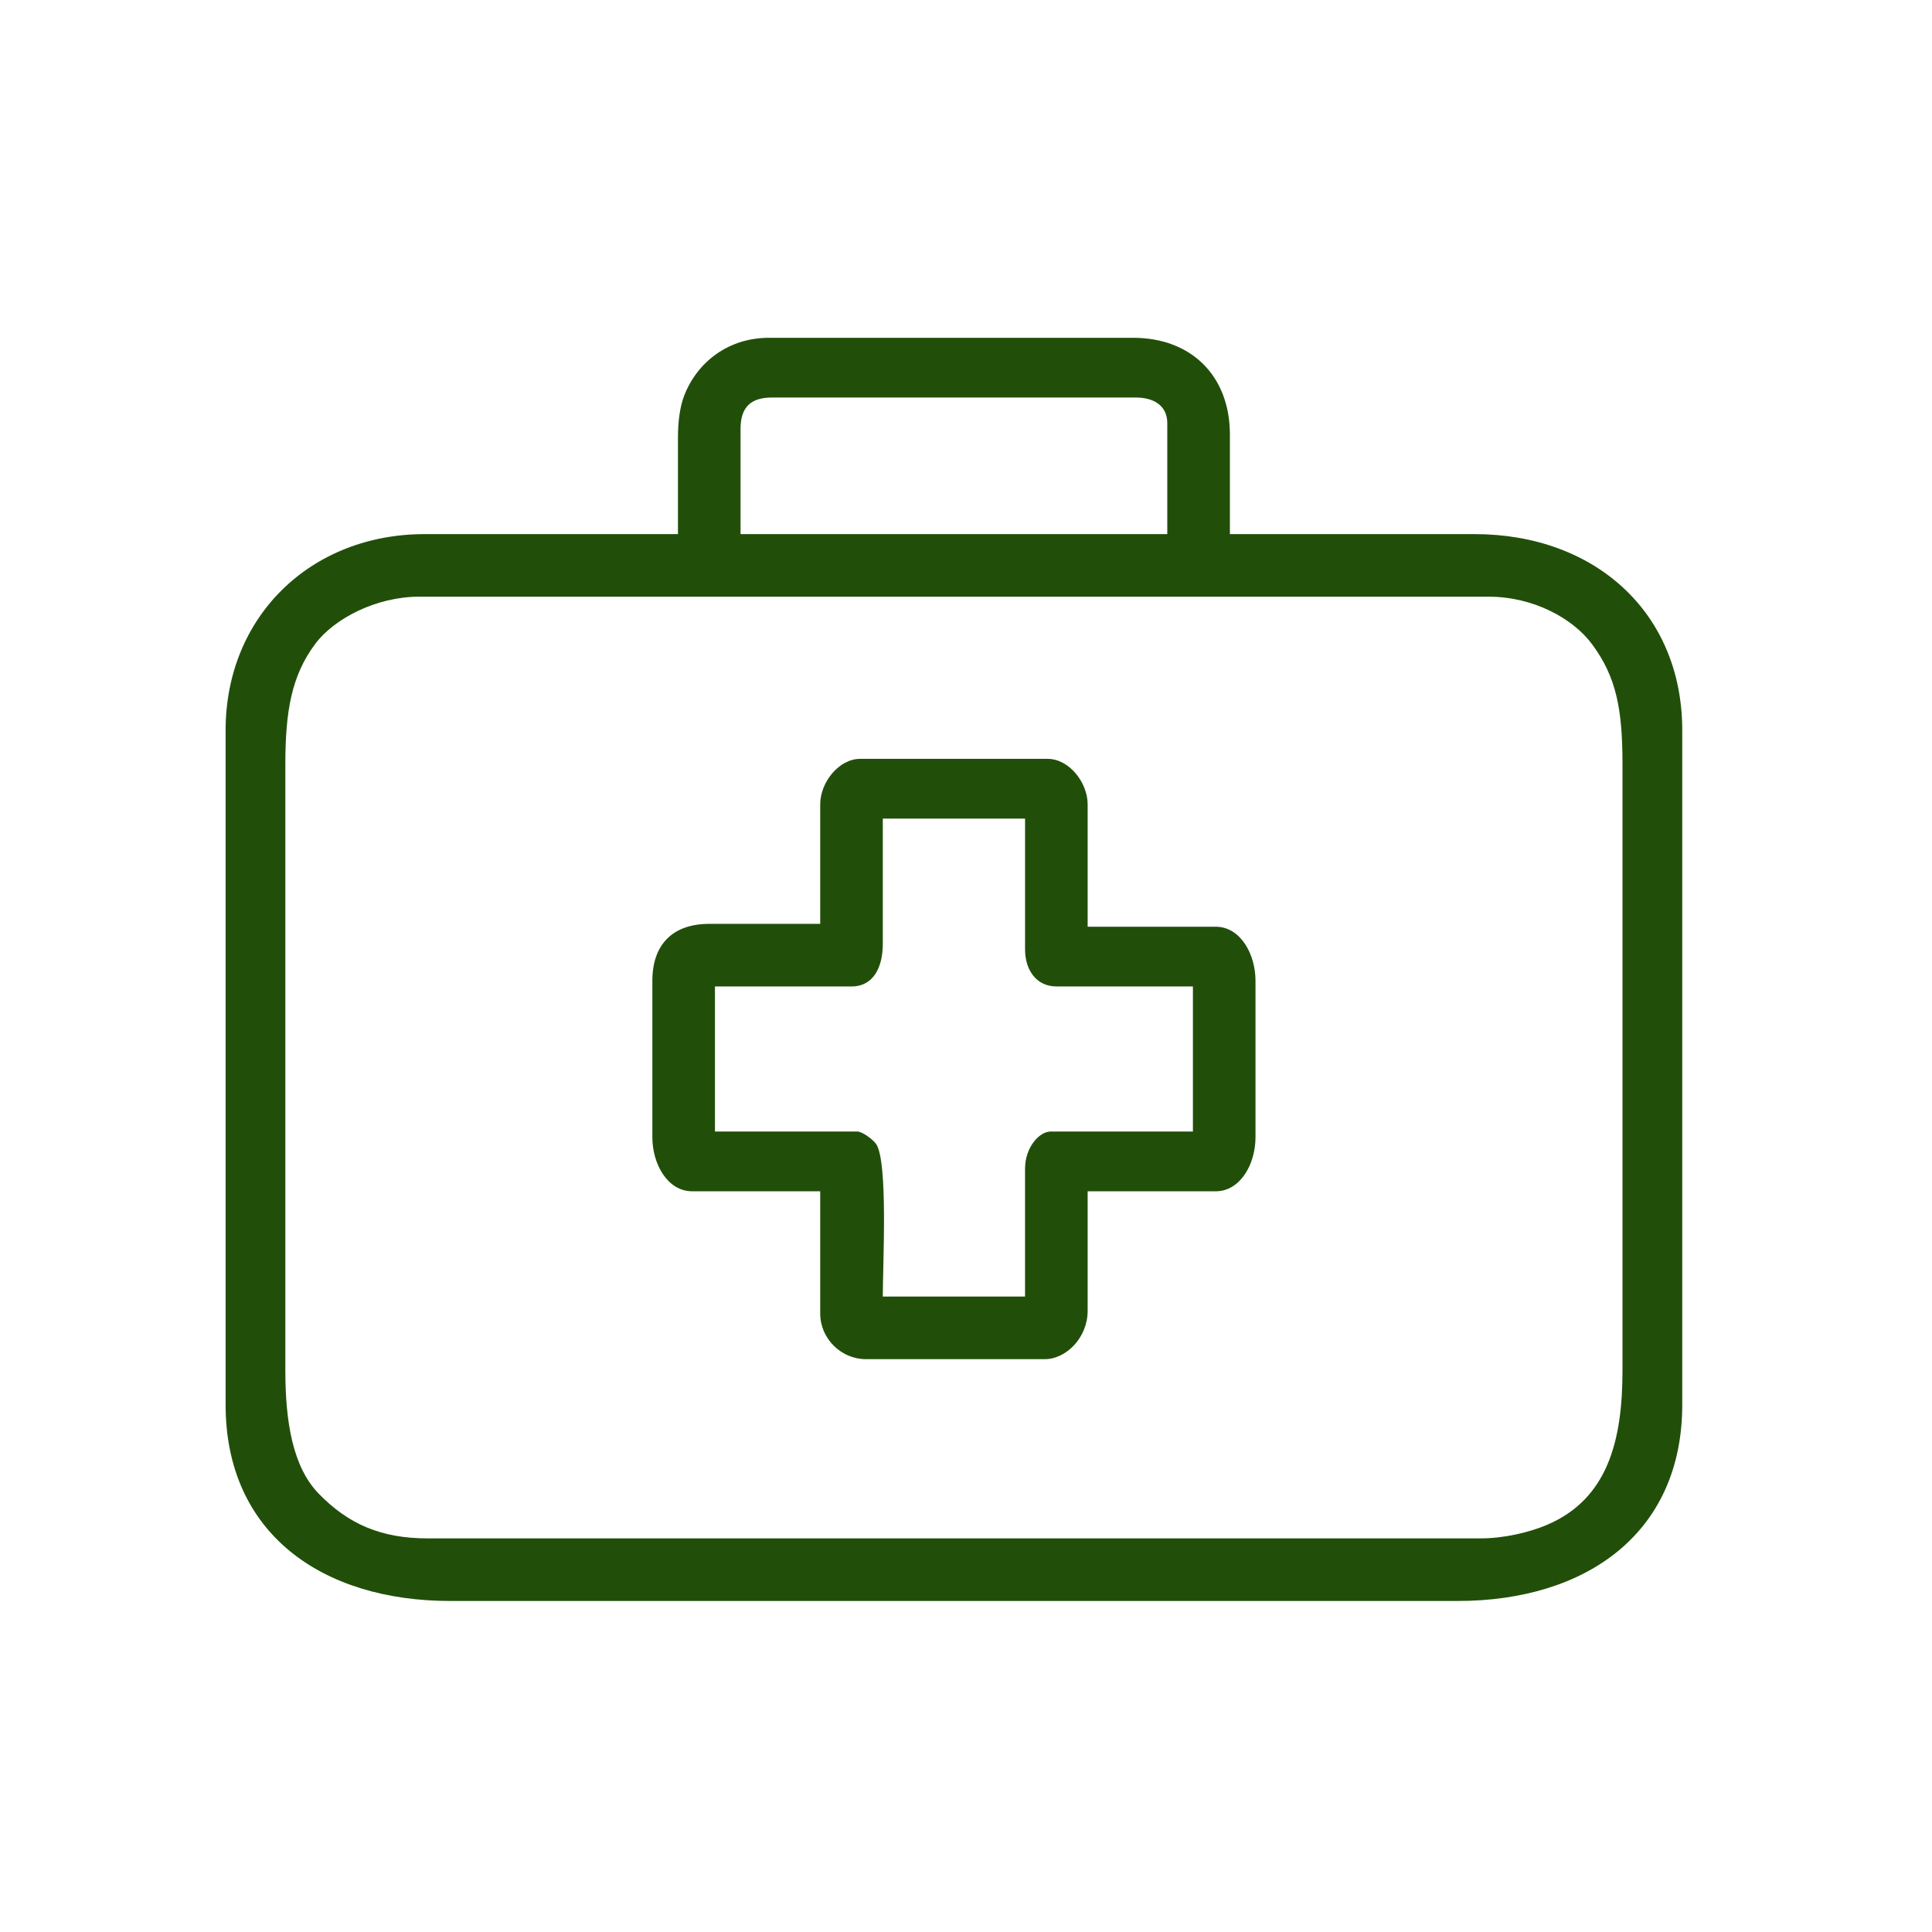
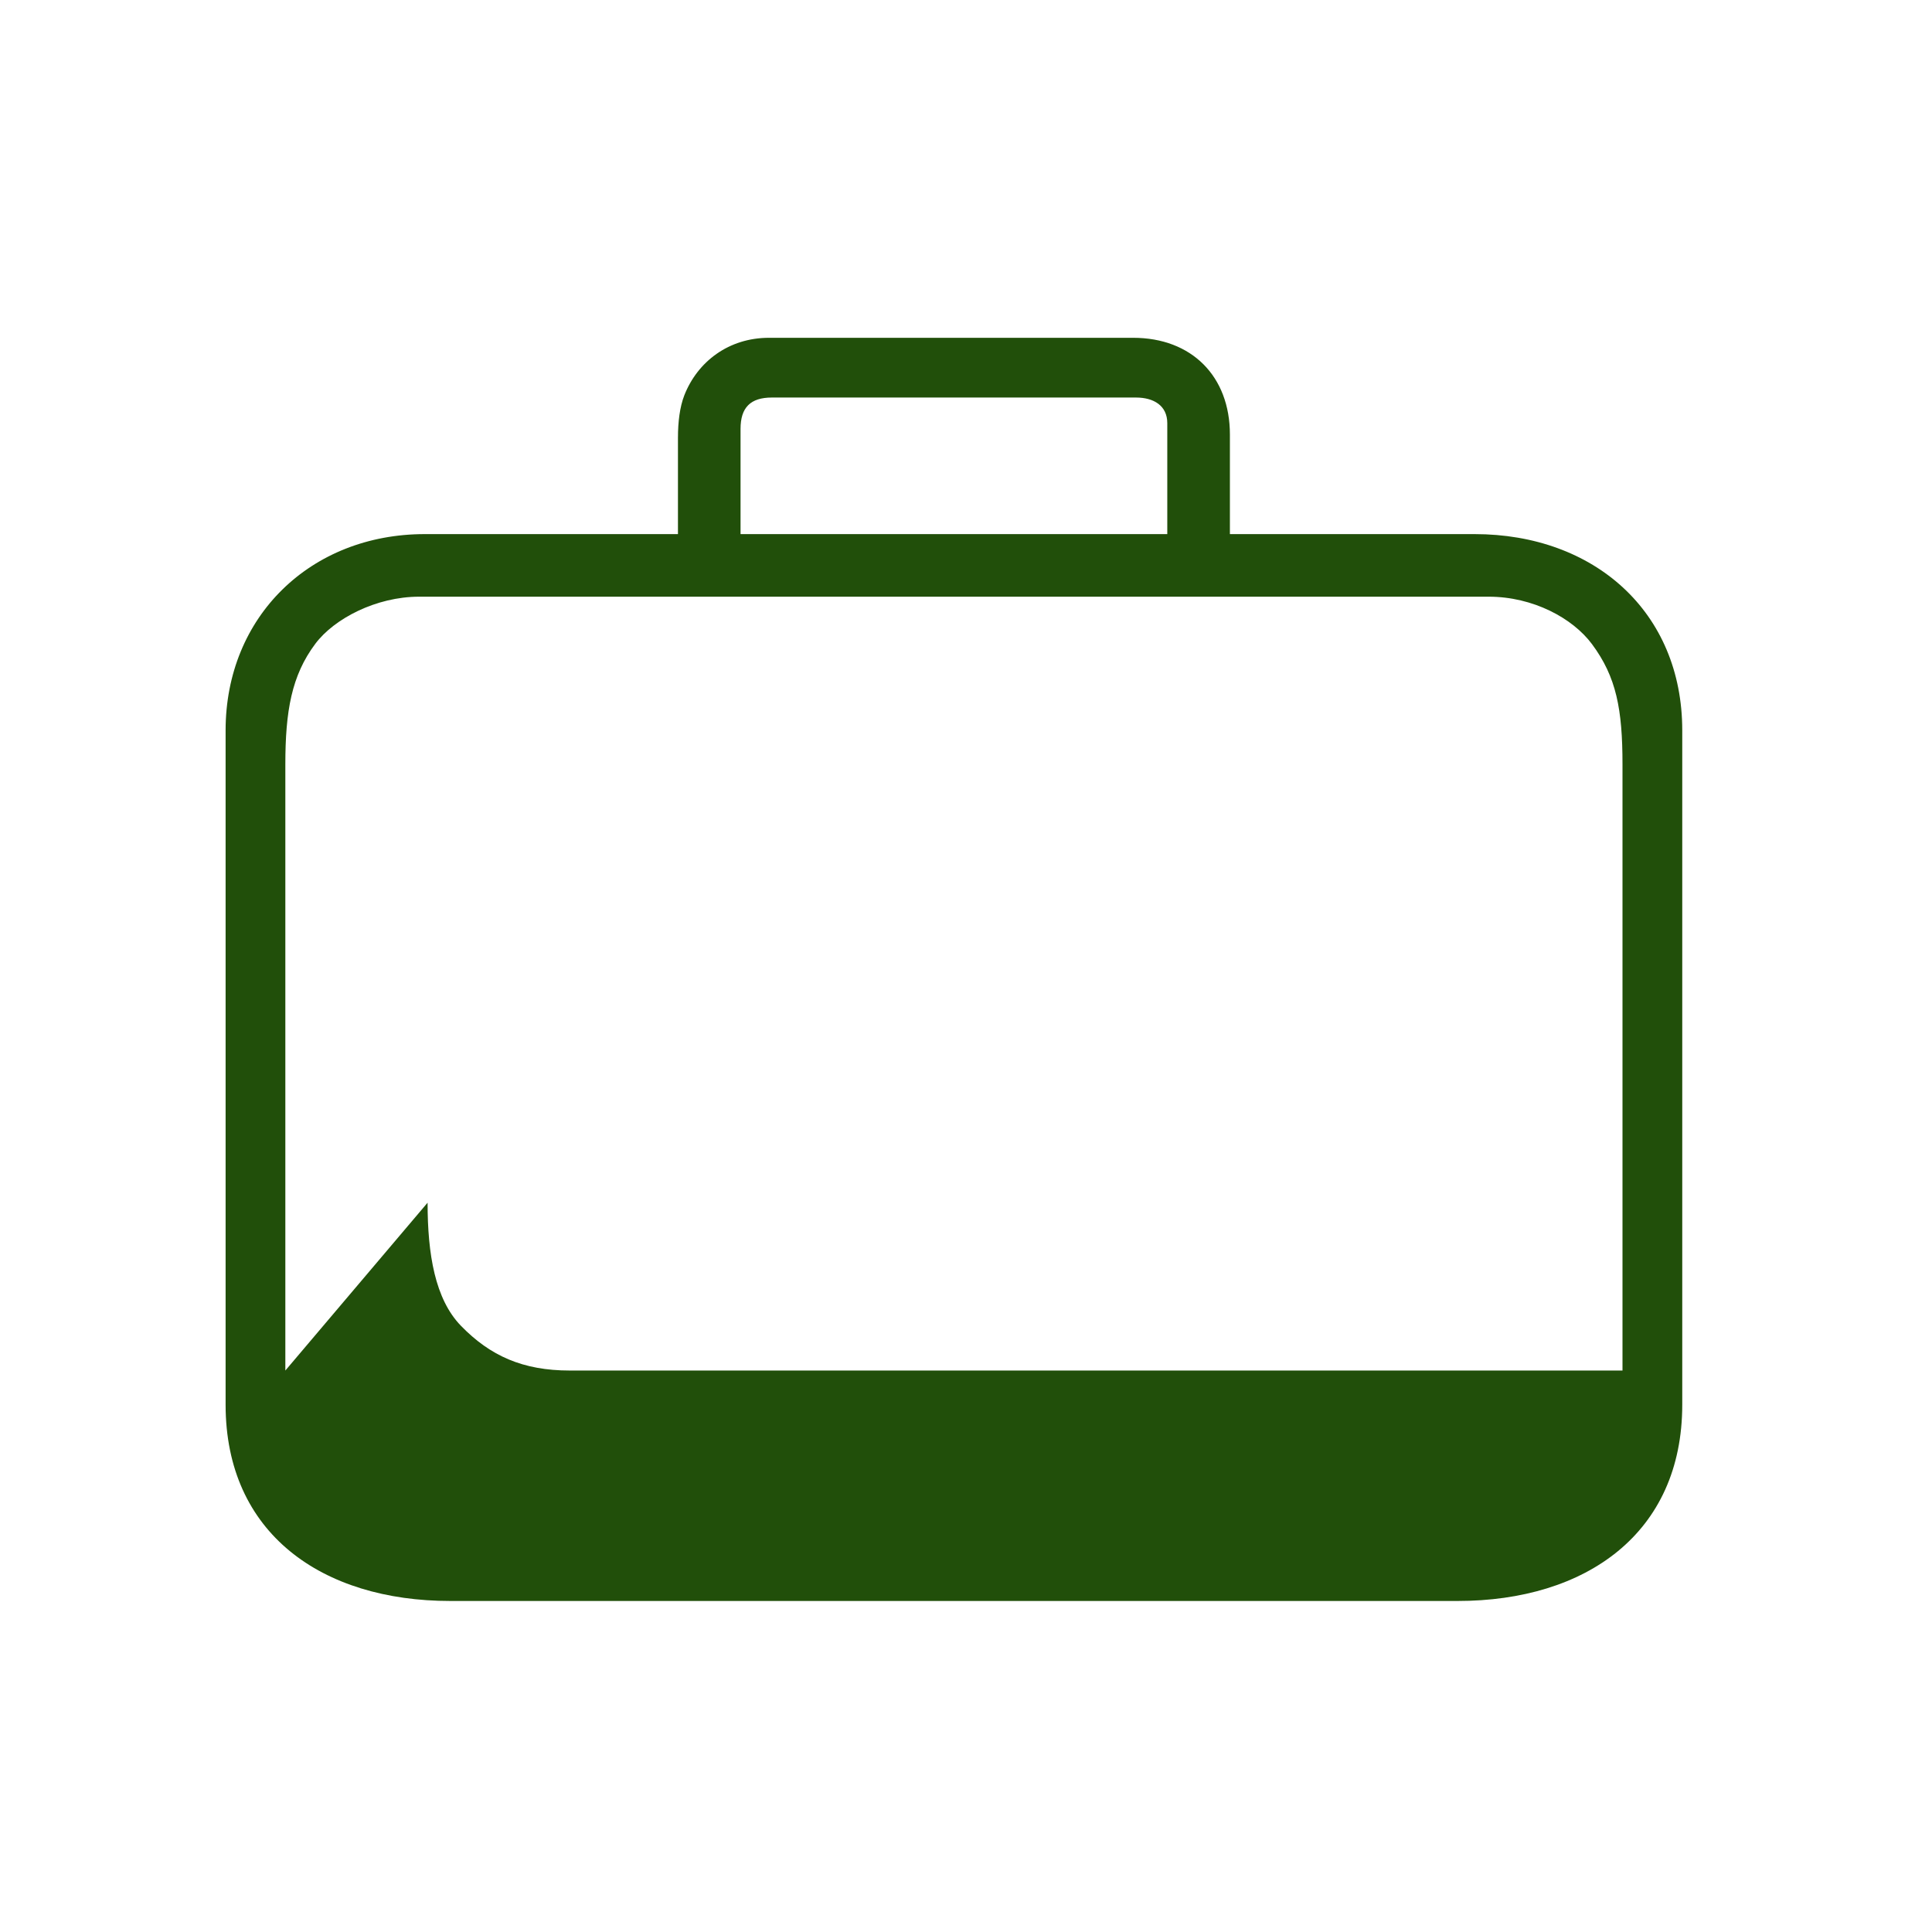
<svg xmlns="http://www.w3.org/2000/svg" xml:space="preserve" width="1.707in" height="1.707in" version="1.1" style="shape-rendering:geometricPrecision; text-rendering:geometricPrecision; image-rendering:optimizeQuality; fill-rule:evenodd; clip-rule:evenodd" viewBox="0 0 1706.66 1706.66">
  <defs>
    <style type="text/css">
   
    .fil0 {fill:none}
    .fil1 {fill:#214F0A}
   
  </style>
  </defs>
  <g id="Layer_x0020_1">
    <rect class="fil0" x="-10.68" y="-6.16" width="1706.67" height="1706.67" />
    <g id="_1368059000032">
-       <path class="fil1" d="M252.06 1210.68l0 -535.31c0,-47.28 5.51,-78.68 26.5,-106.69 16.68,-22.26 53.83,-41.58 91.62,-41.58l944.95 0c39,0 74.12,18.89 91.23,41.97 21.49,28.98 26.89,57.46 26.89,106.3l0 535.31c0,61.94 -13.03,113.7 -67.07,136.49 -15.48,6.53 -37.59,11.79 -58.58,11.79l-929.88 0c-41.48,0 -70.34,-12.92 -96.19,-39.52 -22.87,-23.54 -29.47,-63.19 -29.47,-108.75zm402.11 -831.86c0,-18.84 8.8,-27.65 27.64,-27.65l321.69 0c15.68,0 27.64,7.19 27.64,22.62l0 98.02 -376.97 0 0 -92.99zm-55.29 7.54l0 85.45 -223.67 0c-100.69,0 -175.92,72.69 -175.92,173.41l0 595.62c0,113.65 85.05,173.41 198.54,173.41l889.67 0c113.49,0 198.54,-59.76 198.54,-173.41l0 -595.62c0,-104.73 -77.78,-173.41 -183.46,-173.41l-216.13 0 0 -87.96c0,-51.49 -33.83,-85.45 -85.45,-85.45l-321.69 0c-35.61,0 -63.16,21.06 -74.82,50.84 -3.98,10.18 -5.6,23.61 -5.6,37.12z" />
-       <path class="fil1" d="M631.56 871.4l120.63 0c19.68,0 27.65,-17.41 27.65,-37.7l0 -110.58 125.66 0 0 115.6c0,18.18 10.05,32.67 27.65,32.67l120.63 0 0 128.17 -125.66 0c-10.21,0 -22.62,14.24 -22.62,32.67l0 113.09 -125.66 0c0,-29.02 4.76,-119.35 -5.94,-134.79 -2.58,-3.72 -11.9,-10.97 -16.67,-10.97l-125.66 0 0 -128.17zm92.98 -160.84l0 105.55 -98.01 0c-32.17,0 -50.26,18.1 -50.26,50.26l0 138.22c0,23.51 13.27,47.75 35.19,47.75l113.09 0 0 108.07c0,21.88 18.33,40.21 40.21,40.21l158.33 0c18.44,0 37.7,-18.73 37.7,-42.72l0 -105.55 113.09 0c21.91,0 35.19,-24.24 35.19,-47.75l0 -138.22c0,-23.51 -13.27,-47.75 -35.19,-47.75l-113.09 0 0 -108.07c0,-19.65 -16.68,-40.21 -35.19,-40.21l-165.87 0c-18.51,0 -35.19,20.56 -35.19,40.21z" />
+       <path class="fil1" d="M252.06 1210.68l0 -535.31c0,-47.28 5.51,-78.68 26.5,-106.69 16.68,-22.26 53.83,-41.58 91.62,-41.58l944.95 0c39,0 74.12,18.89 91.23,41.97 21.49,28.98 26.89,57.46 26.89,106.3l0 535.31l-929.88 0c-41.48,0 -70.34,-12.92 -96.19,-39.52 -22.87,-23.54 -29.47,-63.19 -29.47,-108.75zm402.11 -831.86c0,-18.84 8.8,-27.65 27.64,-27.65l321.69 0c15.68,0 27.64,7.19 27.64,22.62l0 98.02 -376.97 0 0 -92.99zm-55.29 7.54l0 85.45 -223.67 0c-100.69,0 -175.92,72.69 -175.92,173.41l0 595.62c0,113.65 85.05,173.41 198.54,173.41l889.67 0c113.49,0 198.54,-59.76 198.54,-173.41l0 -595.62c0,-104.73 -77.78,-173.41 -183.46,-173.41l-216.13 0 0 -87.96c0,-51.49 -33.83,-85.45 -85.45,-85.45l-321.69 0c-35.61,0 -63.16,21.06 -74.82,50.84 -3.98,10.18 -5.6,23.61 -5.6,37.12z" />
    </g>
  </g>
</svg>